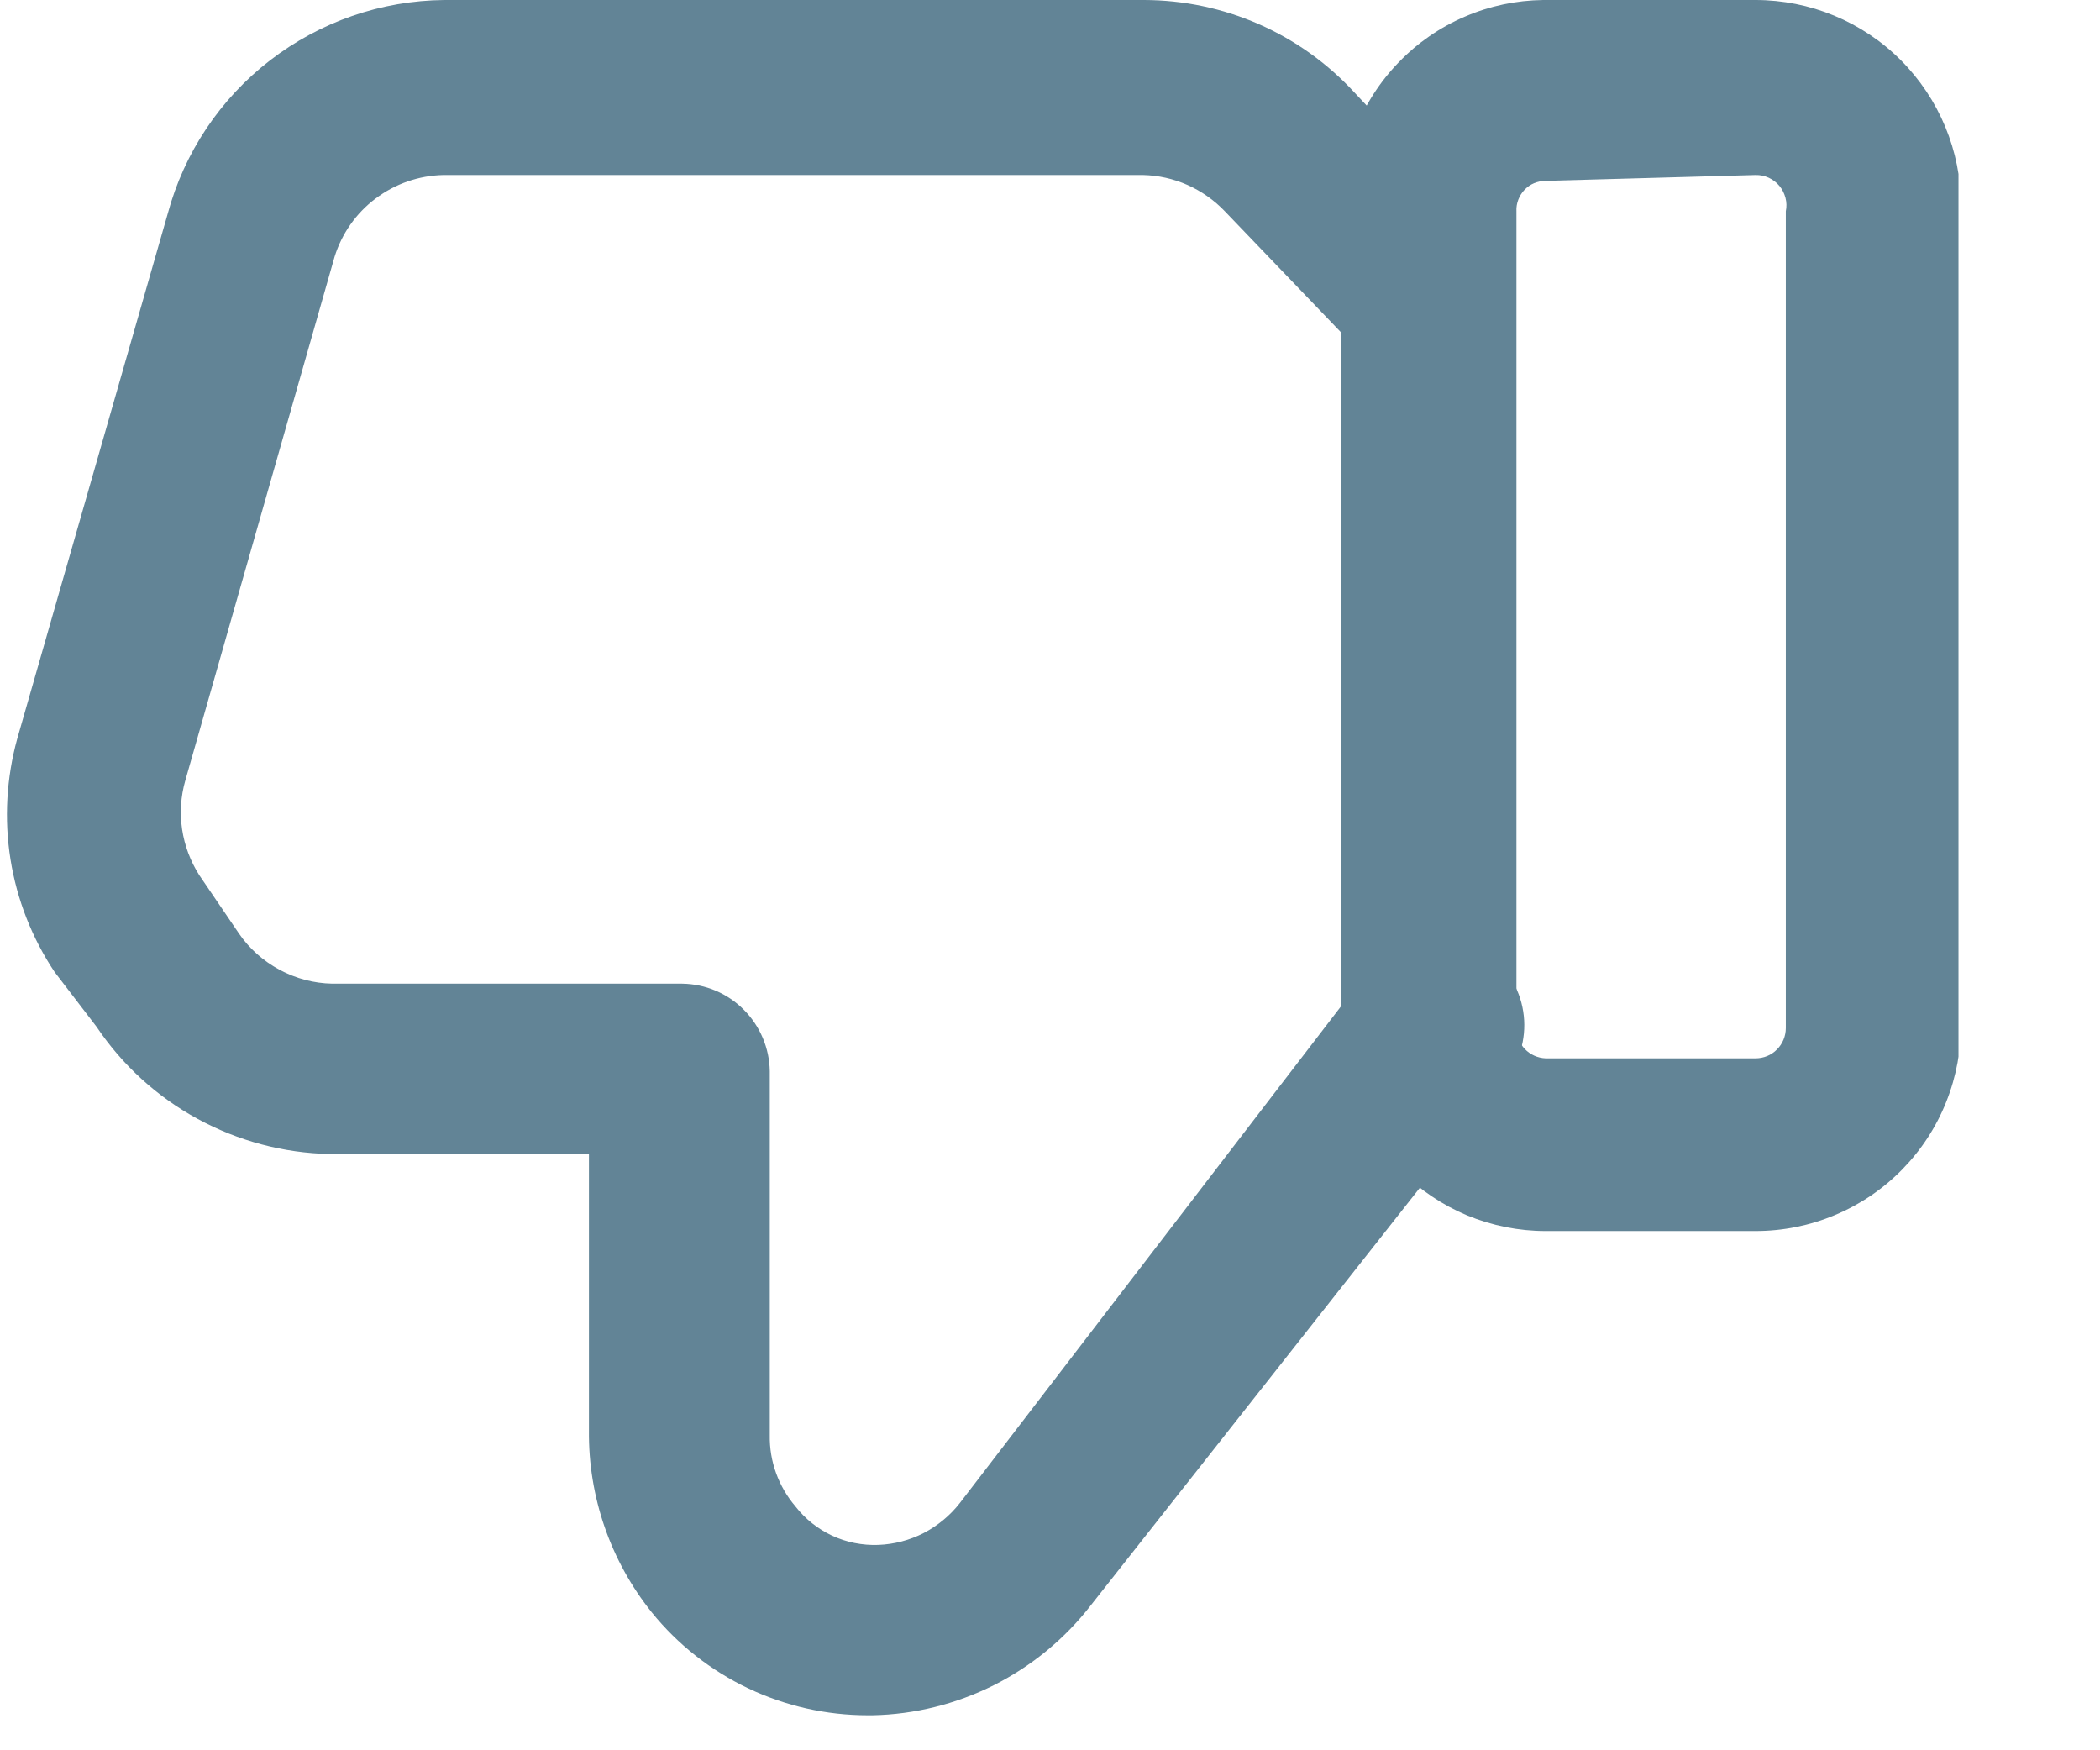
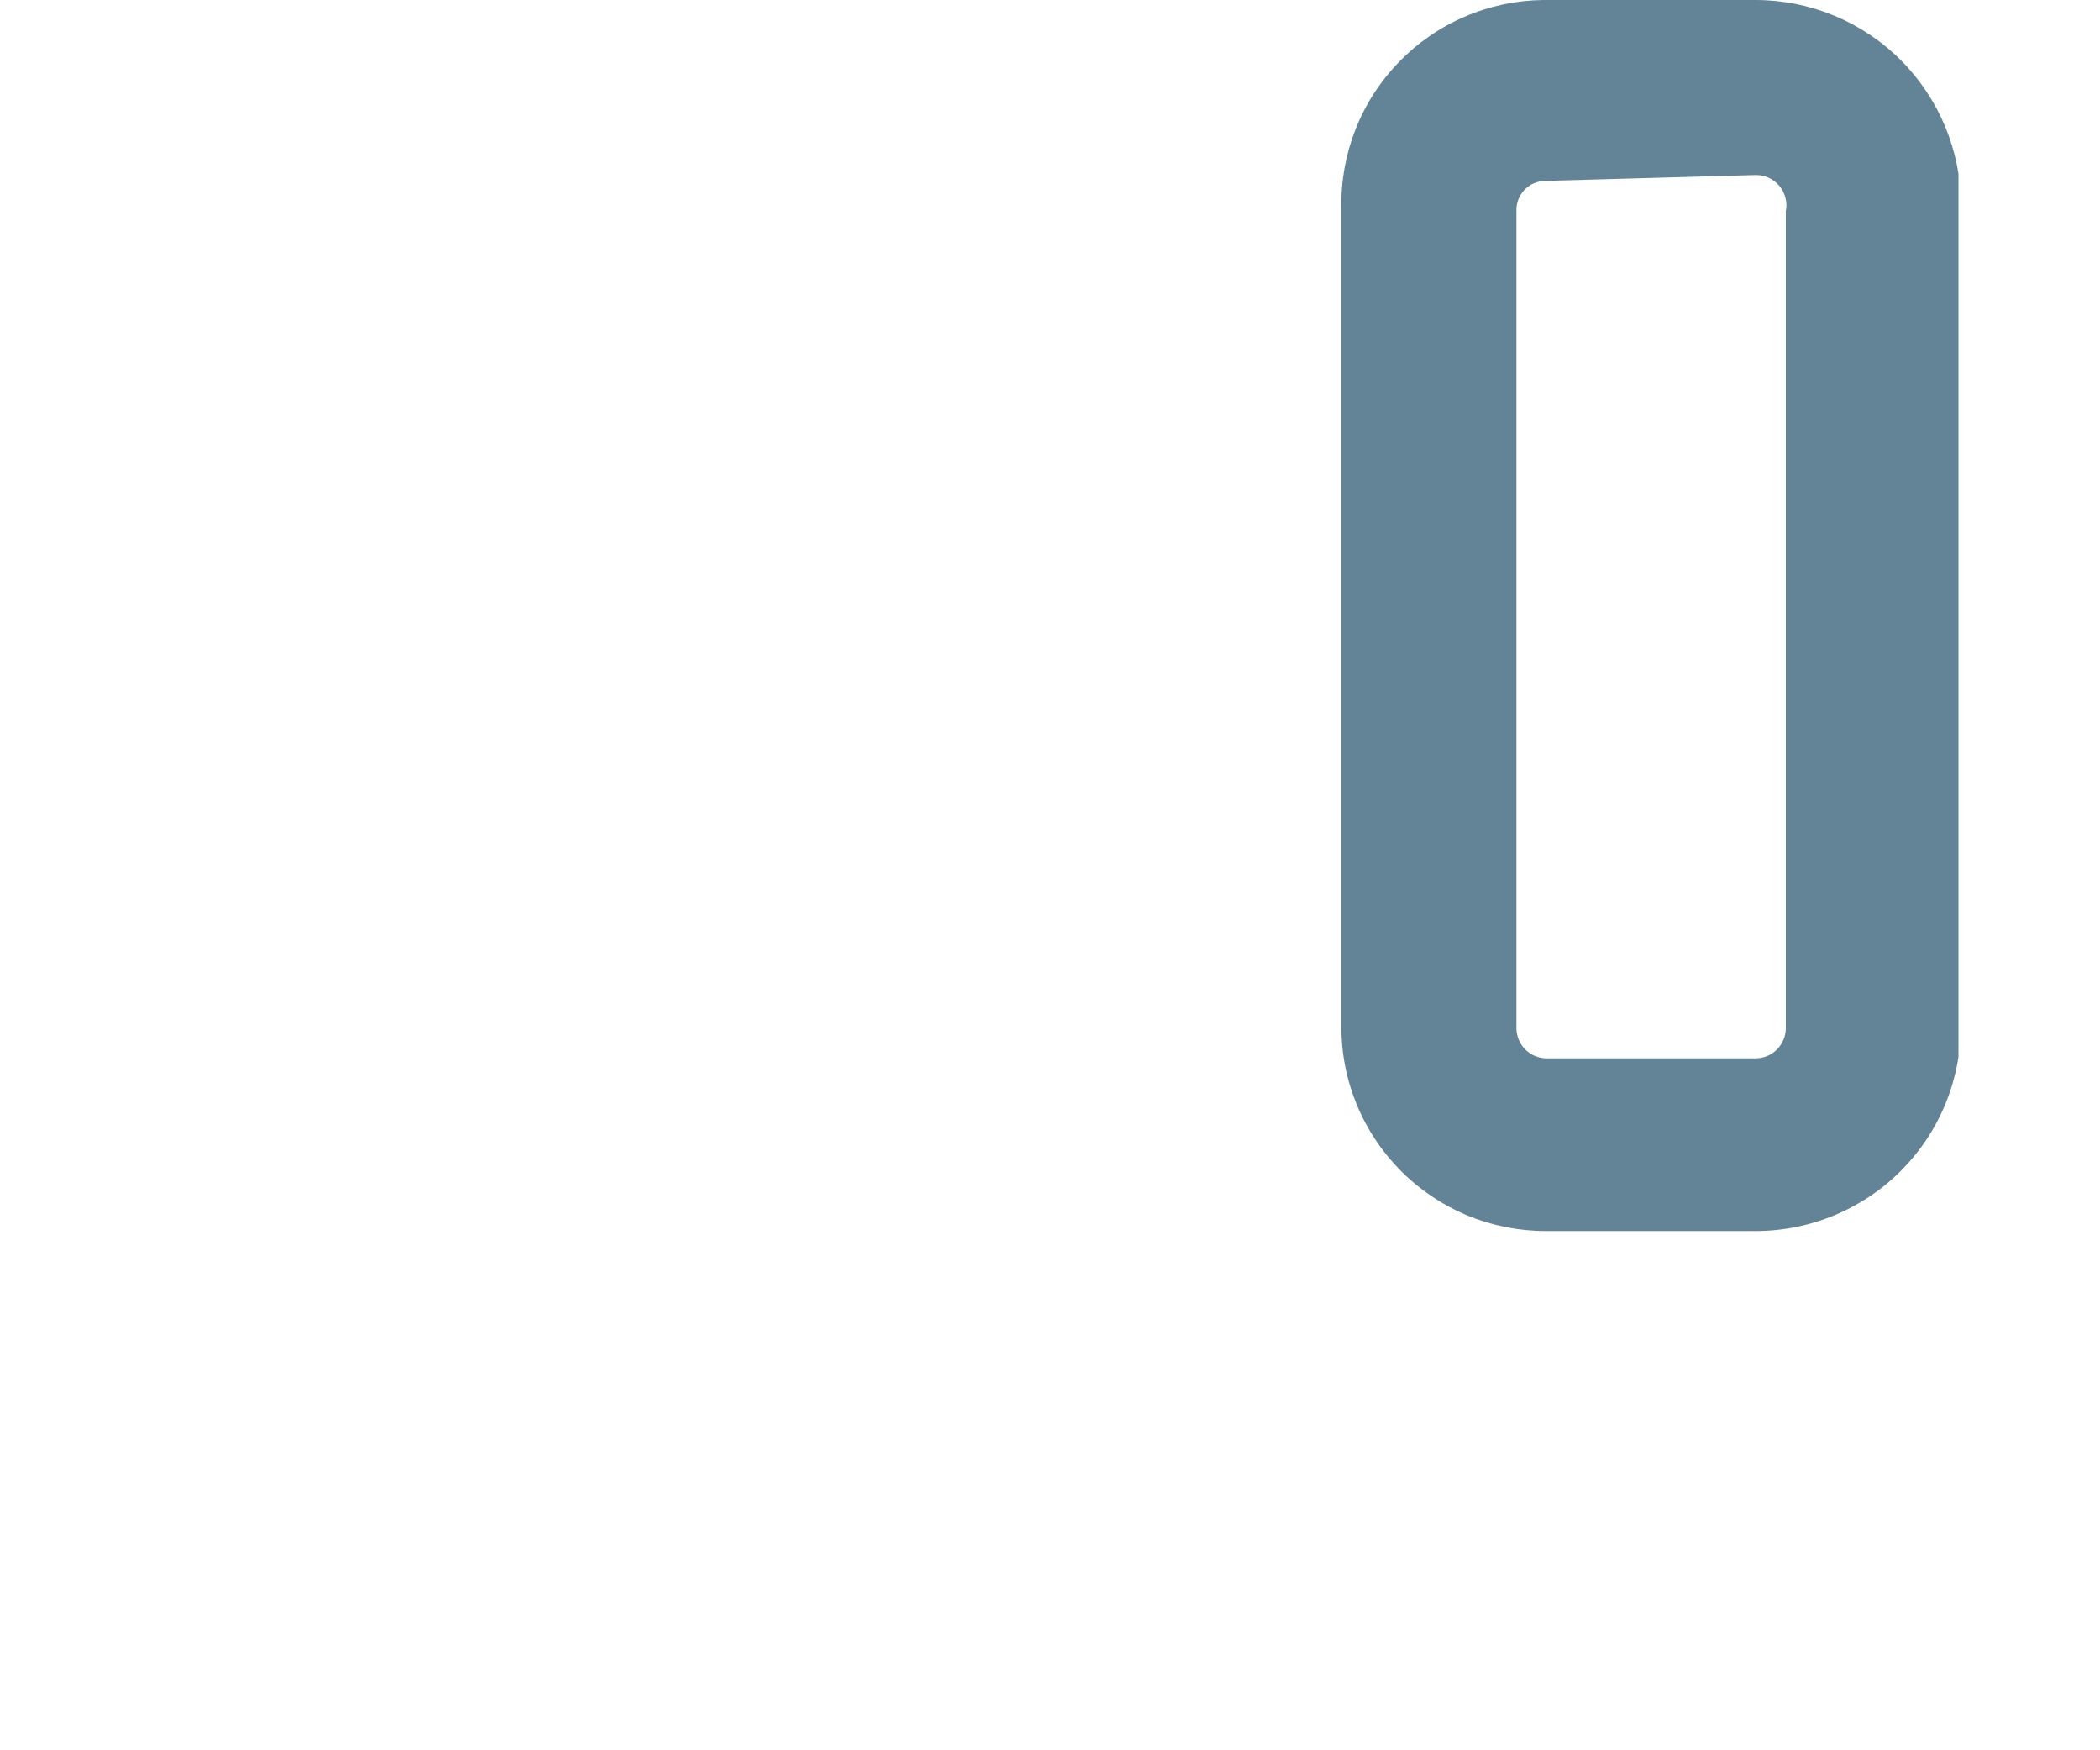
<svg xmlns="http://www.w3.org/2000/svg" width="18" height="15" viewBox="0 0 18 15" fill="none">
  <g clip-path="url(#clip0_2027_51803)">
    <path d="M15.047 10.55H13.248C13.017 10.55 12.789 10.504 12.575 10.416C12.363 10.327 12.169 10.197 12.007 10.034C11.844 9.87 11.715 9.676 11.628 9.463C11.54 9.249 11.496 9.021 11.498 8.79V1.79C11.492 1.559 11.533 1.328 11.617 1.113C11.701 0.897 11.828 0.7 11.989 0.534C12.15 0.367 12.342 0.234 12.555 0.143C12.767 0.051 12.996 0.003 13.227 0L15.047 0C15.514 0 15.962 0.185 16.292 0.515C16.622 0.846 16.808 1.293 16.808 1.76V8.76C16.811 8.994 16.769 9.226 16.682 9.443C16.596 9.66 16.467 9.857 16.303 10.024C16.139 10.191 15.944 10.323 15.728 10.413C15.512 10.504 15.281 10.55 15.047 10.55ZM13.248 1.55C13.214 1.55 13.181 1.557 13.149 1.57C13.118 1.583 13.091 1.602 13.067 1.627C13.044 1.651 13.026 1.68 13.014 1.711C13.002 1.743 12.996 1.776 12.998 1.81V8.81C12.998 8.877 13.024 8.942 13.07 8.99C13.117 9.039 13.18 9.067 13.248 9.07H15.047C15.117 9.07 15.183 9.043 15.231 8.994C15.28 8.945 15.307 8.879 15.307 8.81V1.81C15.315 1.772 15.314 1.733 15.304 1.695C15.294 1.658 15.277 1.623 15.252 1.593C15.227 1.563 15.195 1.539 15.16 1.523C15.125 1.507 15.086 1.499 15.047 1.5L13.248 1.55Z" fill="#628496" />
-     <path d="M7.438 14.7C7.083 14.7 6.733 14.621 6.413 14.469C6.093 14.317 5.811 14.095 5.588 13.82C5.233 13.378 5.042 12.827 5.048 12.26V9.89H2.828C2.431 9.882 2.043 9.779 1.694 9.589C1.346 9.4 1.049 9.129 0.828 8.8L0.468 8.33C0.274 8.039 0.145 7.71 0.09 7.365C0.035 7.02 0.055 6.667 0.148 6.33L1.438 1.83C1.579 1.308 1.887 0.847 2.315 0.517C2.743 0.187 3.267 0.005 3.808 0L9.808 0C10.146 0.001 10.48 0.071 10.79 0.207C11.1 0.343 11.378 0.542 11.607 0.79L12.787 2.05C12.891 2.199 12.936 2.381 12.915 2.562C12.895 2.742 12.809 2.909 12.675 3.031C12.54 3.153 12.366 3.222 12.185 3.226C12.003 3.229 11.826 3.167 11.688 3.05L10.498 1.81C10.407 1.715 10.299 1.639 10.178 1.585C10.058 1.532 9.929 1.503 9.798 1.5H3.798C3.589 1.505 3.387 1.575 3.22 1.701C3.053 1.826 2.93 2.001 2.868 2.2L1.588 6.69C1.549 6.826 1.54 6.968 1.561 7.108C1.582 7.247 1.632 7.381 1.708 7.5L2.048 8C2.137 8.13 2.257 8.236 2.396 8.311C2.535 8.386 2.69 8.427 2.848 8.43H5.848C6.046 8.433 6.235 8.512 6.375 8.653C6.515 8.793 6.595 8.982 6.598 9.18V12.3C6.594 12.523 6.673 12.74 6.818 12.91C6.901 13.017 7.009 13.103 7.133 13.161C7.256 13.218 7.392 13.245 7.528 13.24C7.663 13.235 7.797 13.2 7.918 13.138C8.038 13.075 8.144 12.988 8.228 12.88L11.697 8.36C11.755 8.276 11.829 8.205 11.915 8.151C12.001 8.096 12.097 8.06 12.198 8.044C12.298 8.028 12.401 8.033 12.499 8.058C12.598 8.083 12.691 8.127 12.771 8.189C12.852 8.251 12.919 8.328 12.969 8.417C13.019 8.506 13.05 8.603 13.061 8.705C13.072 8.806 13.062 8.908 13.033 9.005C13.003 9.102 12.953 9.192 12.887 9.27L9.348 13.76C9.126 14.046 8.842 14.279 8.519 14.442C8.195 14.604 7.84 14.693 7.478 14.7H7.438Z" fill="#628496" />
  </g>
  <defs>
    <clipPath id="clip0_2027_51803">
      <rect width="16.74" height="14.7" fill="white" transform="translate(0.047)" />
    </clipPath>
  </defs>
</svg>